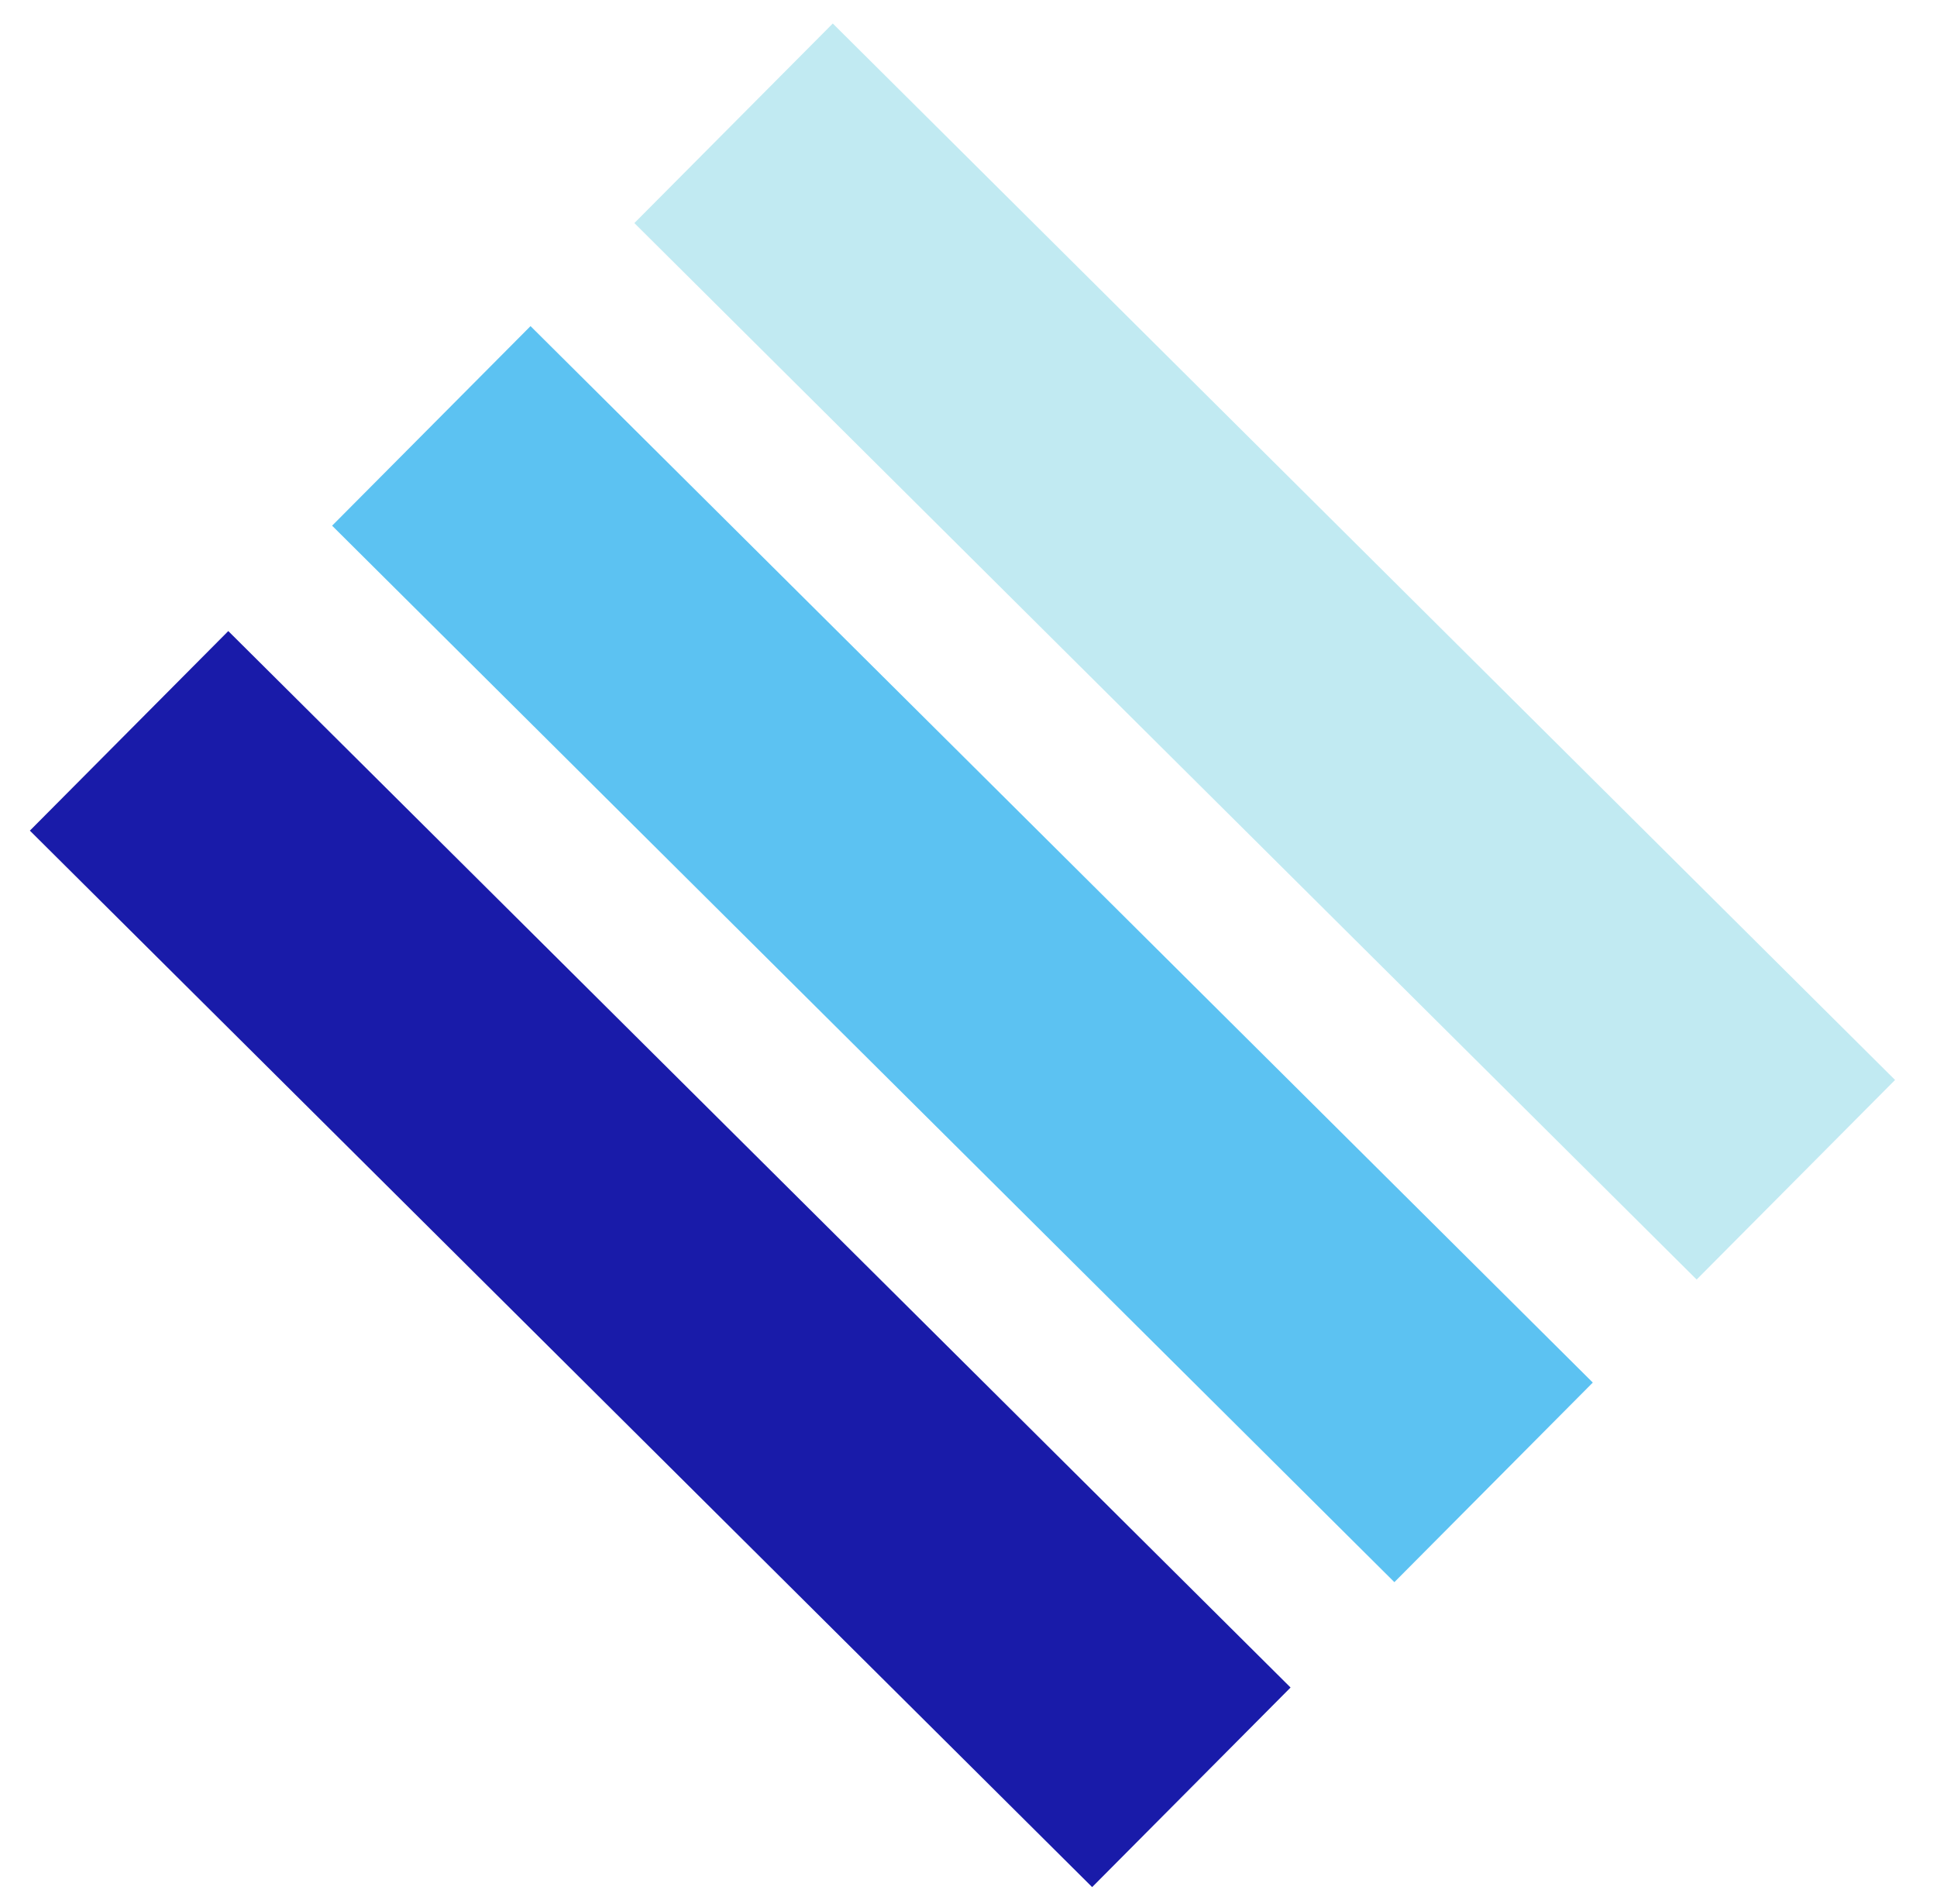
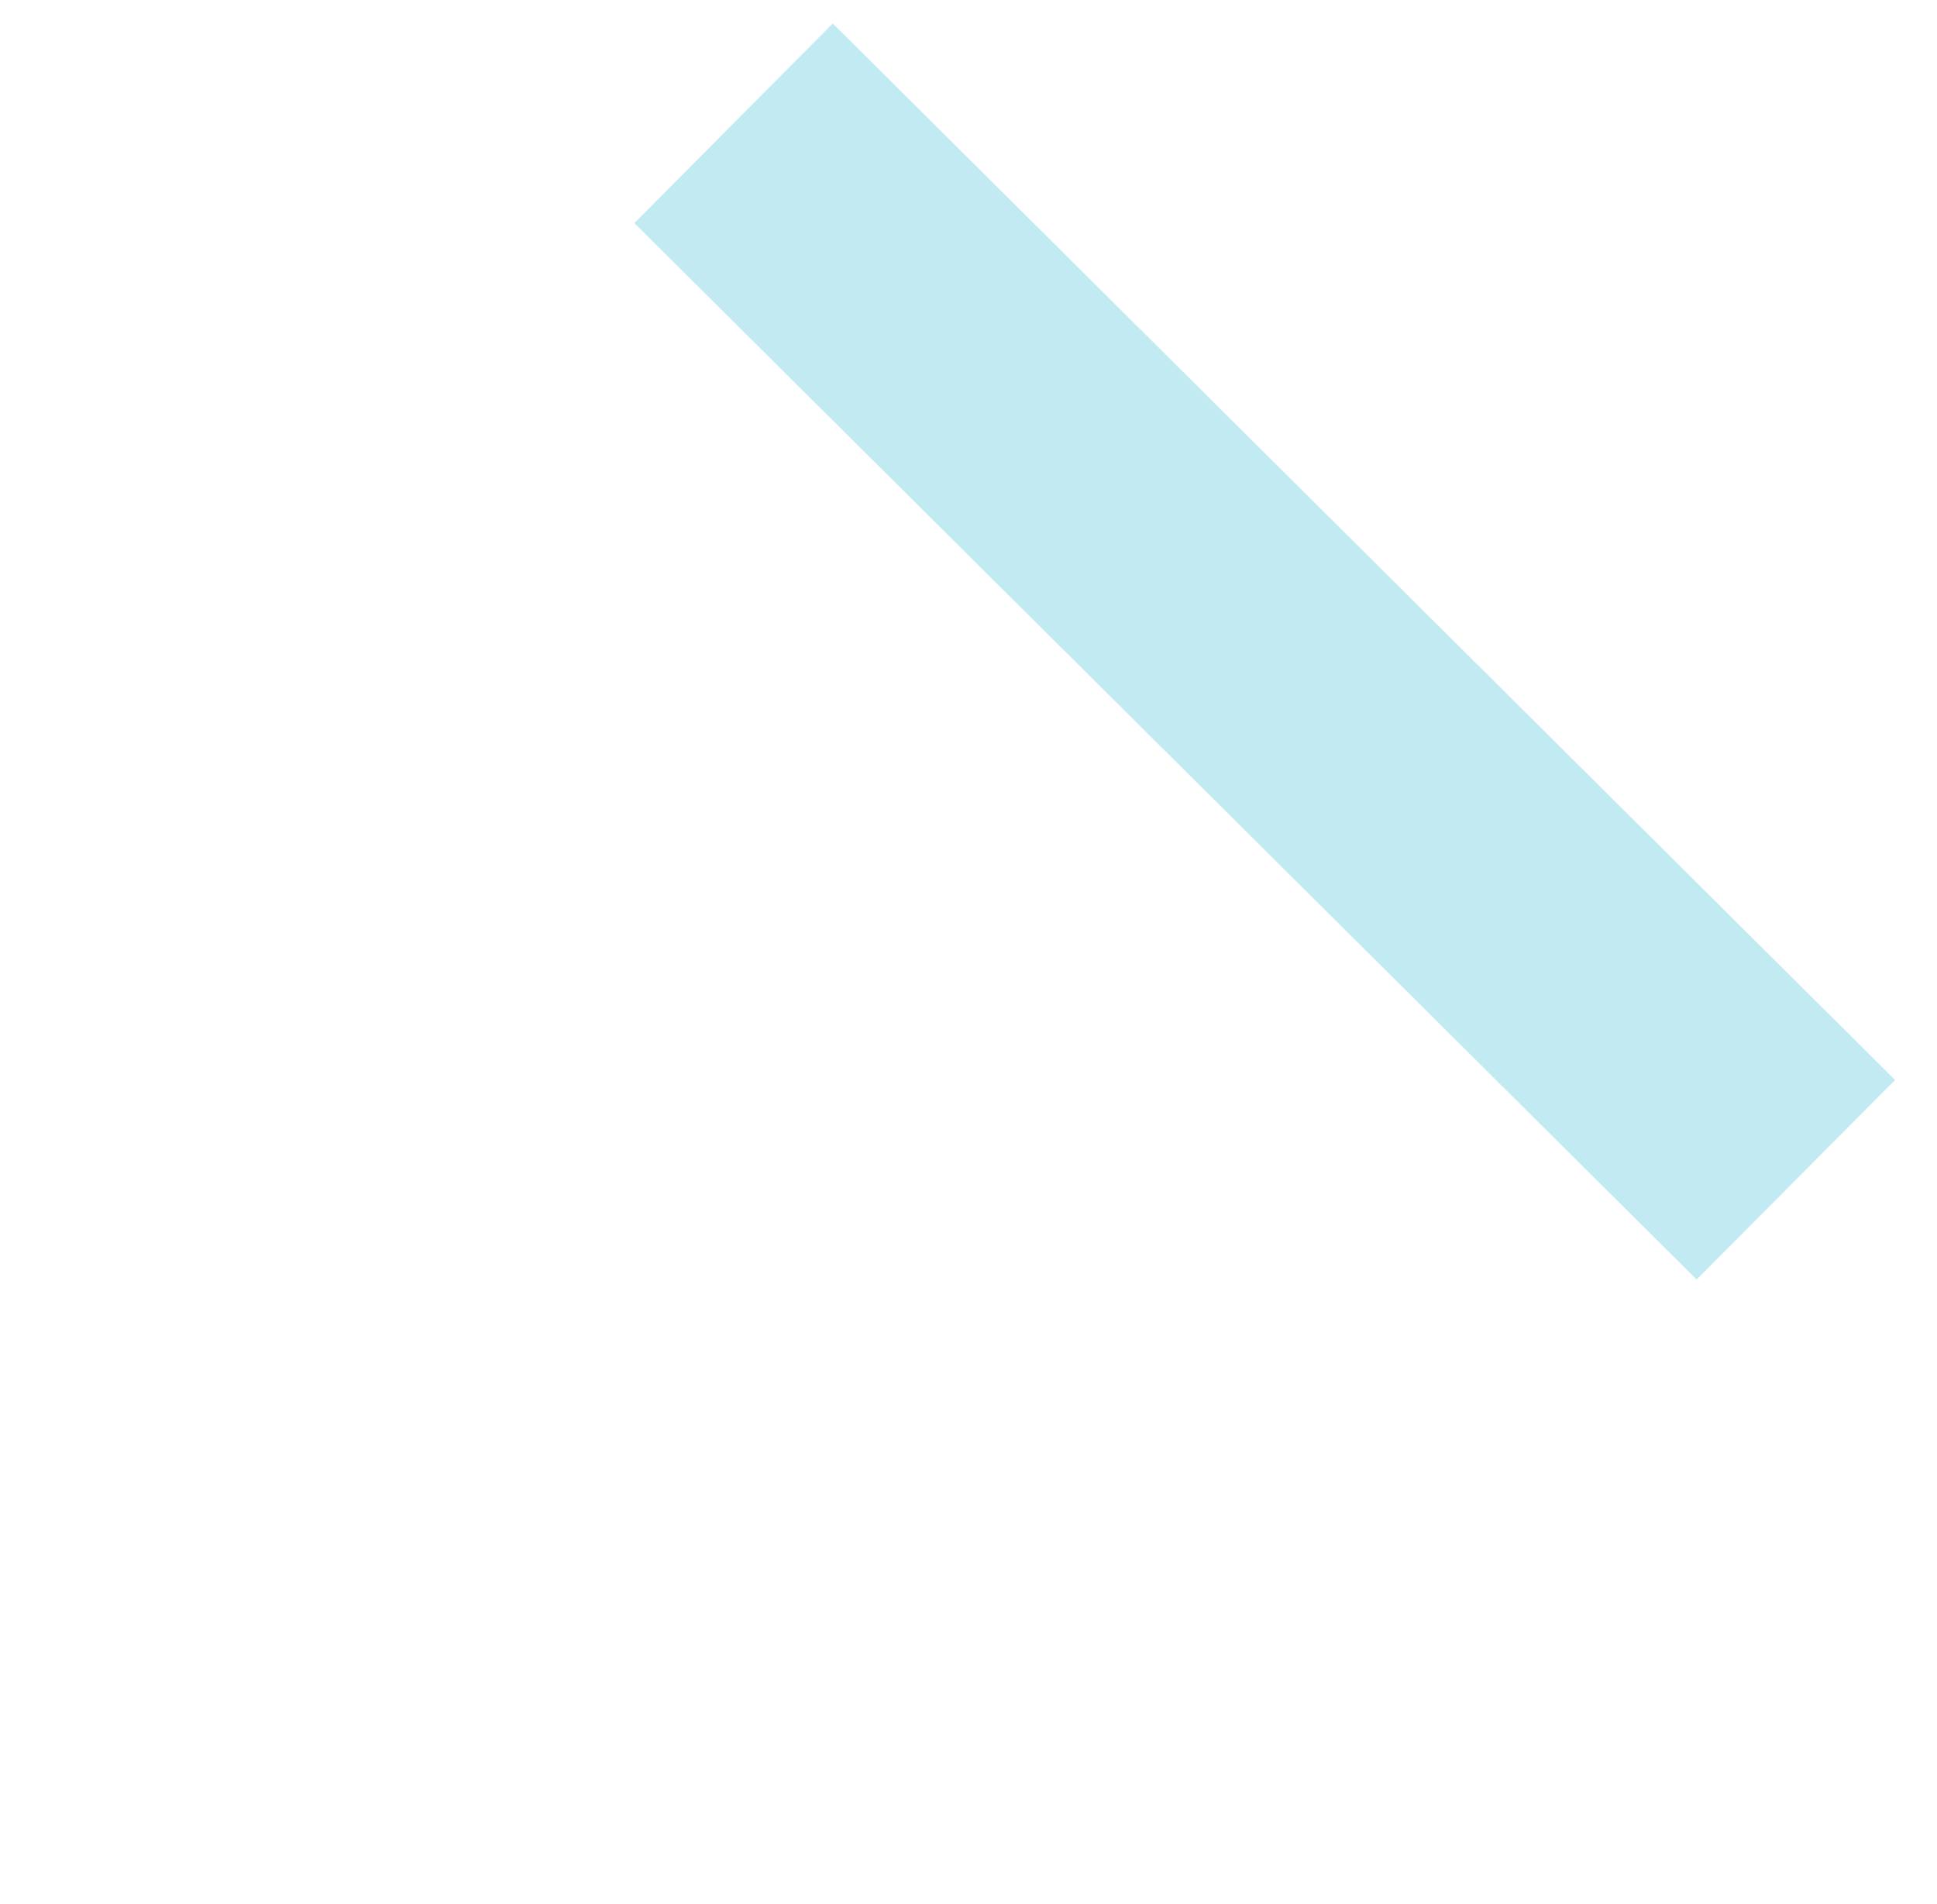
<svg xmlns="http://www.w3.org/2000/svg" version="1.1" id="Layer_1" x="0px" y="0px" viewBox="0 0 117 115" style="enable-background:new 0 0 117 115;" xml:space="preserve">
  <style type="text/css">
	.st0{fill:#191BA9;}
	.st1{fill:#5CC2F2;}
	.st2{fill:#C1EAF2;}
</style>
  <g>
-     <rect x="31.4" y="30.8" transform="matrix(0.705 -0.709 0.709 0.705 -42.17 50.713)" class="st0" width="17" height="90.5" />
-     <rect x="49.7" y="12.4" transform="matrix(0.705 -0.709 0.709 0.705 -23.77 58.243)" class="st1" width="17" height="90.5" />
    <rect x="67.9" y="-5.9" transform="matrix(0.705 -0.709 0.709 0.705 -5.369 65.773)" class="st2" width="17" height="90.5" />
  </g>
</svg>